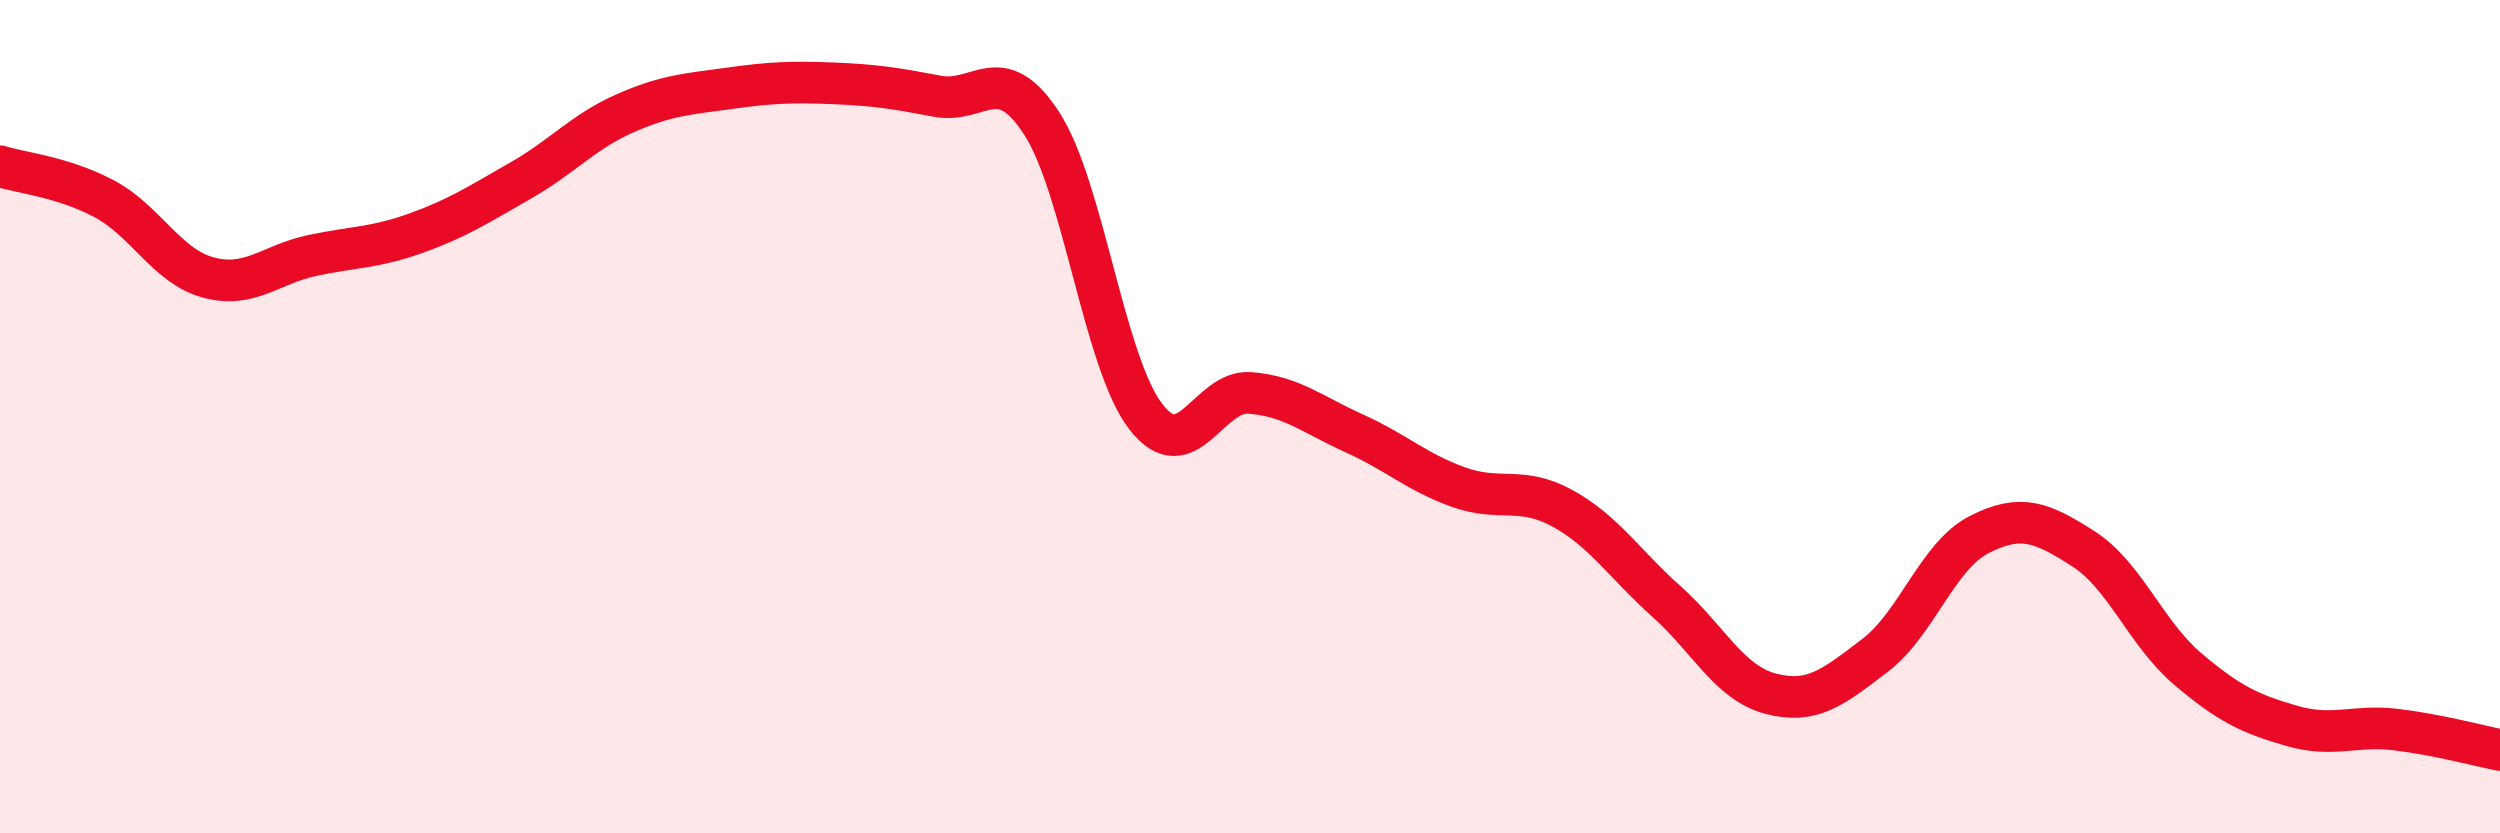
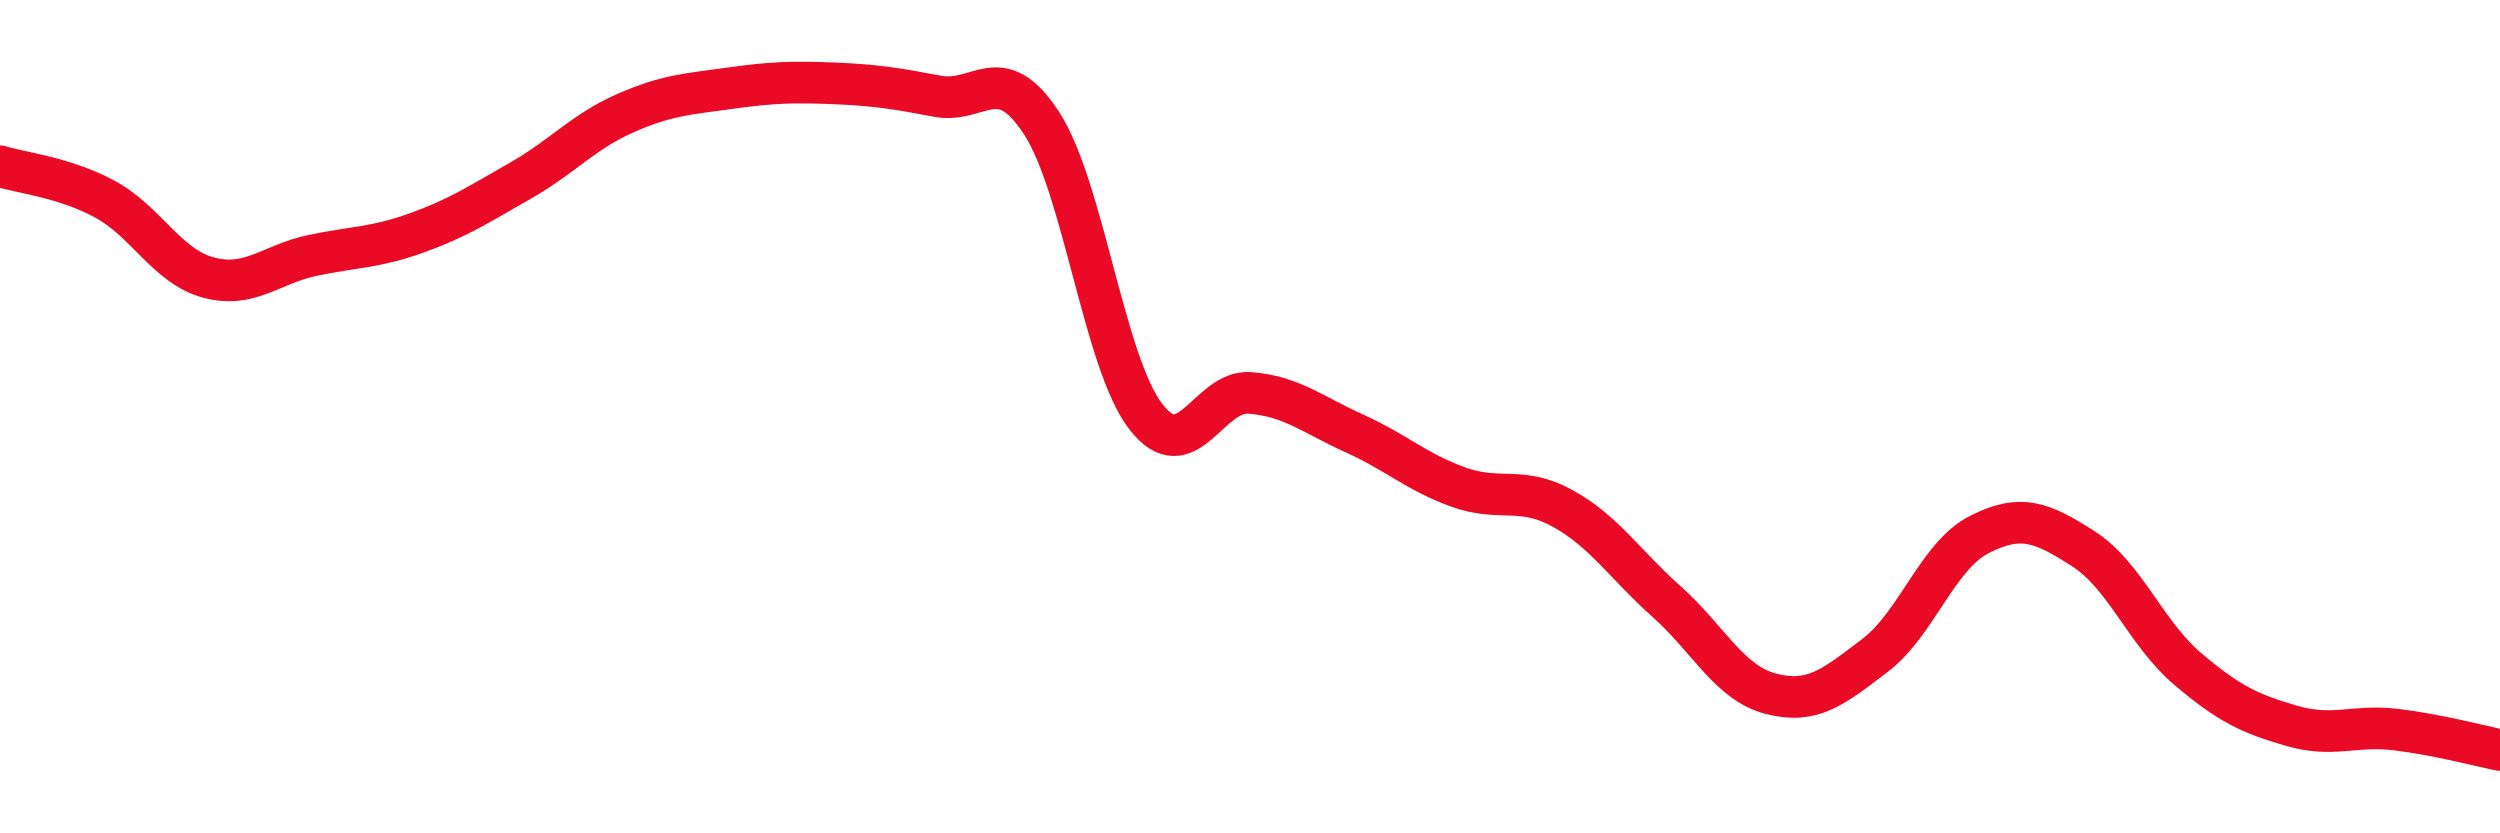
<svg xmlns="http://www.w3.org/2000/svg" width="60" height="20" viewBox="0 0 60 20">
-   <path d="M 0,3.99 C 0.5,4.15 1.5,4.24 2.5,4.77 C 3.5,5.3 4,6.39 5,6.66 C 6,6.93 6.5,6.34 7.5,6.13 C 8.5,5.92 9,5.95 10,5.59 C 11,5.23 11.5,4.9 12.5,4.33 C 13.5,3.76 14,3.16 15,2.72 C 16,2.28 16.5,2.26 17.5,2.12 C 18.5,1.98 19,1.96 20,2 C 21,2.04 21.5,2.12 22.5,2.31 C 23.5,2.5 24,1.42 25,2.96 C 26,4.5 26.5,8.71 27.5,10 C 28.5,11.29 29,9.35 30,9.43 C 31,9.51 31.5,9.95 32.5,10.4 C 33.5,10.85 34,11.33 35,11.69 C 36,12.05 36.5,11.65 37.5,12.2 C 38.5,12.75 39,13.55 40,14.44 C 41,15.33 41.5,16.39 42.5,16.65 C 43.5,16.91 44,16.49 45,15.73 C 46,14.97 46.5,13.34 47.5,12.83 C 48.5,12.32 49,12.53 50,13.17 C 51,13.81 51.5,15.2 52.5,16.05 C 53.5,16.9 54,17.13 55,17.42 C 56,17.71 56.5,17.39 57.5,17.51 C 58.5,17.63 59.5,17.9 60,18L60 20L0 20Z" fill="#EB0A25" opacity="0.1" stroke-linecap="round" stroke-linejoin="round" />
  <path d="M 0,3.99 C 0.5,4.15 1.5,4.24 2.5,4.77 C 3.5,5.3 4,6.39 5,6.66 C 6,6.93 6.5,6.34 7.5,6.13 C 8.5,5.92 9,5.95 10,5.59 C 11,5.23 11.5,4.9 12.5,4.33 C 13.5,3.76 14,3.16 15,2.72 C 16,2.28 16.5,2.26 17.5,2.12 C 18.5,1.98 19,1.96 20,2 C 21,2.04 21.5,2.12 22.5,2.31 C 23.5,2.5 24,1.42 25,2.96 C 26,4.5 26.5,8.71 27.5,10 C 28.5,11.29 29,9.35 30,9.43 C 31,9.51 31.5,9.95 32.5,10.4 C 33.5,10.85 34,11.33 35,11.69 C 36,12.05 36.5,11.65 37.5,12.2 C 38.5,12.75 39,13.55 40,14.44 C 41,15.33 41.5,16.39 42.5,16.65 C 43.5,16.91 44,16.49 45,15.73 C 46,14.97 46.5,13.34 47.5,12.83 C 48.5,12.32 49,12.53 50,13.17 C 51,13.81 51.5,15.2 52.5,16.05 C 53.5,16.9 54,17.13 55,17.42 C 56,17.71 56.5,17.39 57.5,17.51 C 58.5,17.63 59.5,17.9 60,18" stroke="#EB0A25" stroke-width="1" fill="none" stroke-linecap="round" stroke-linejoin="round" />
</svg>